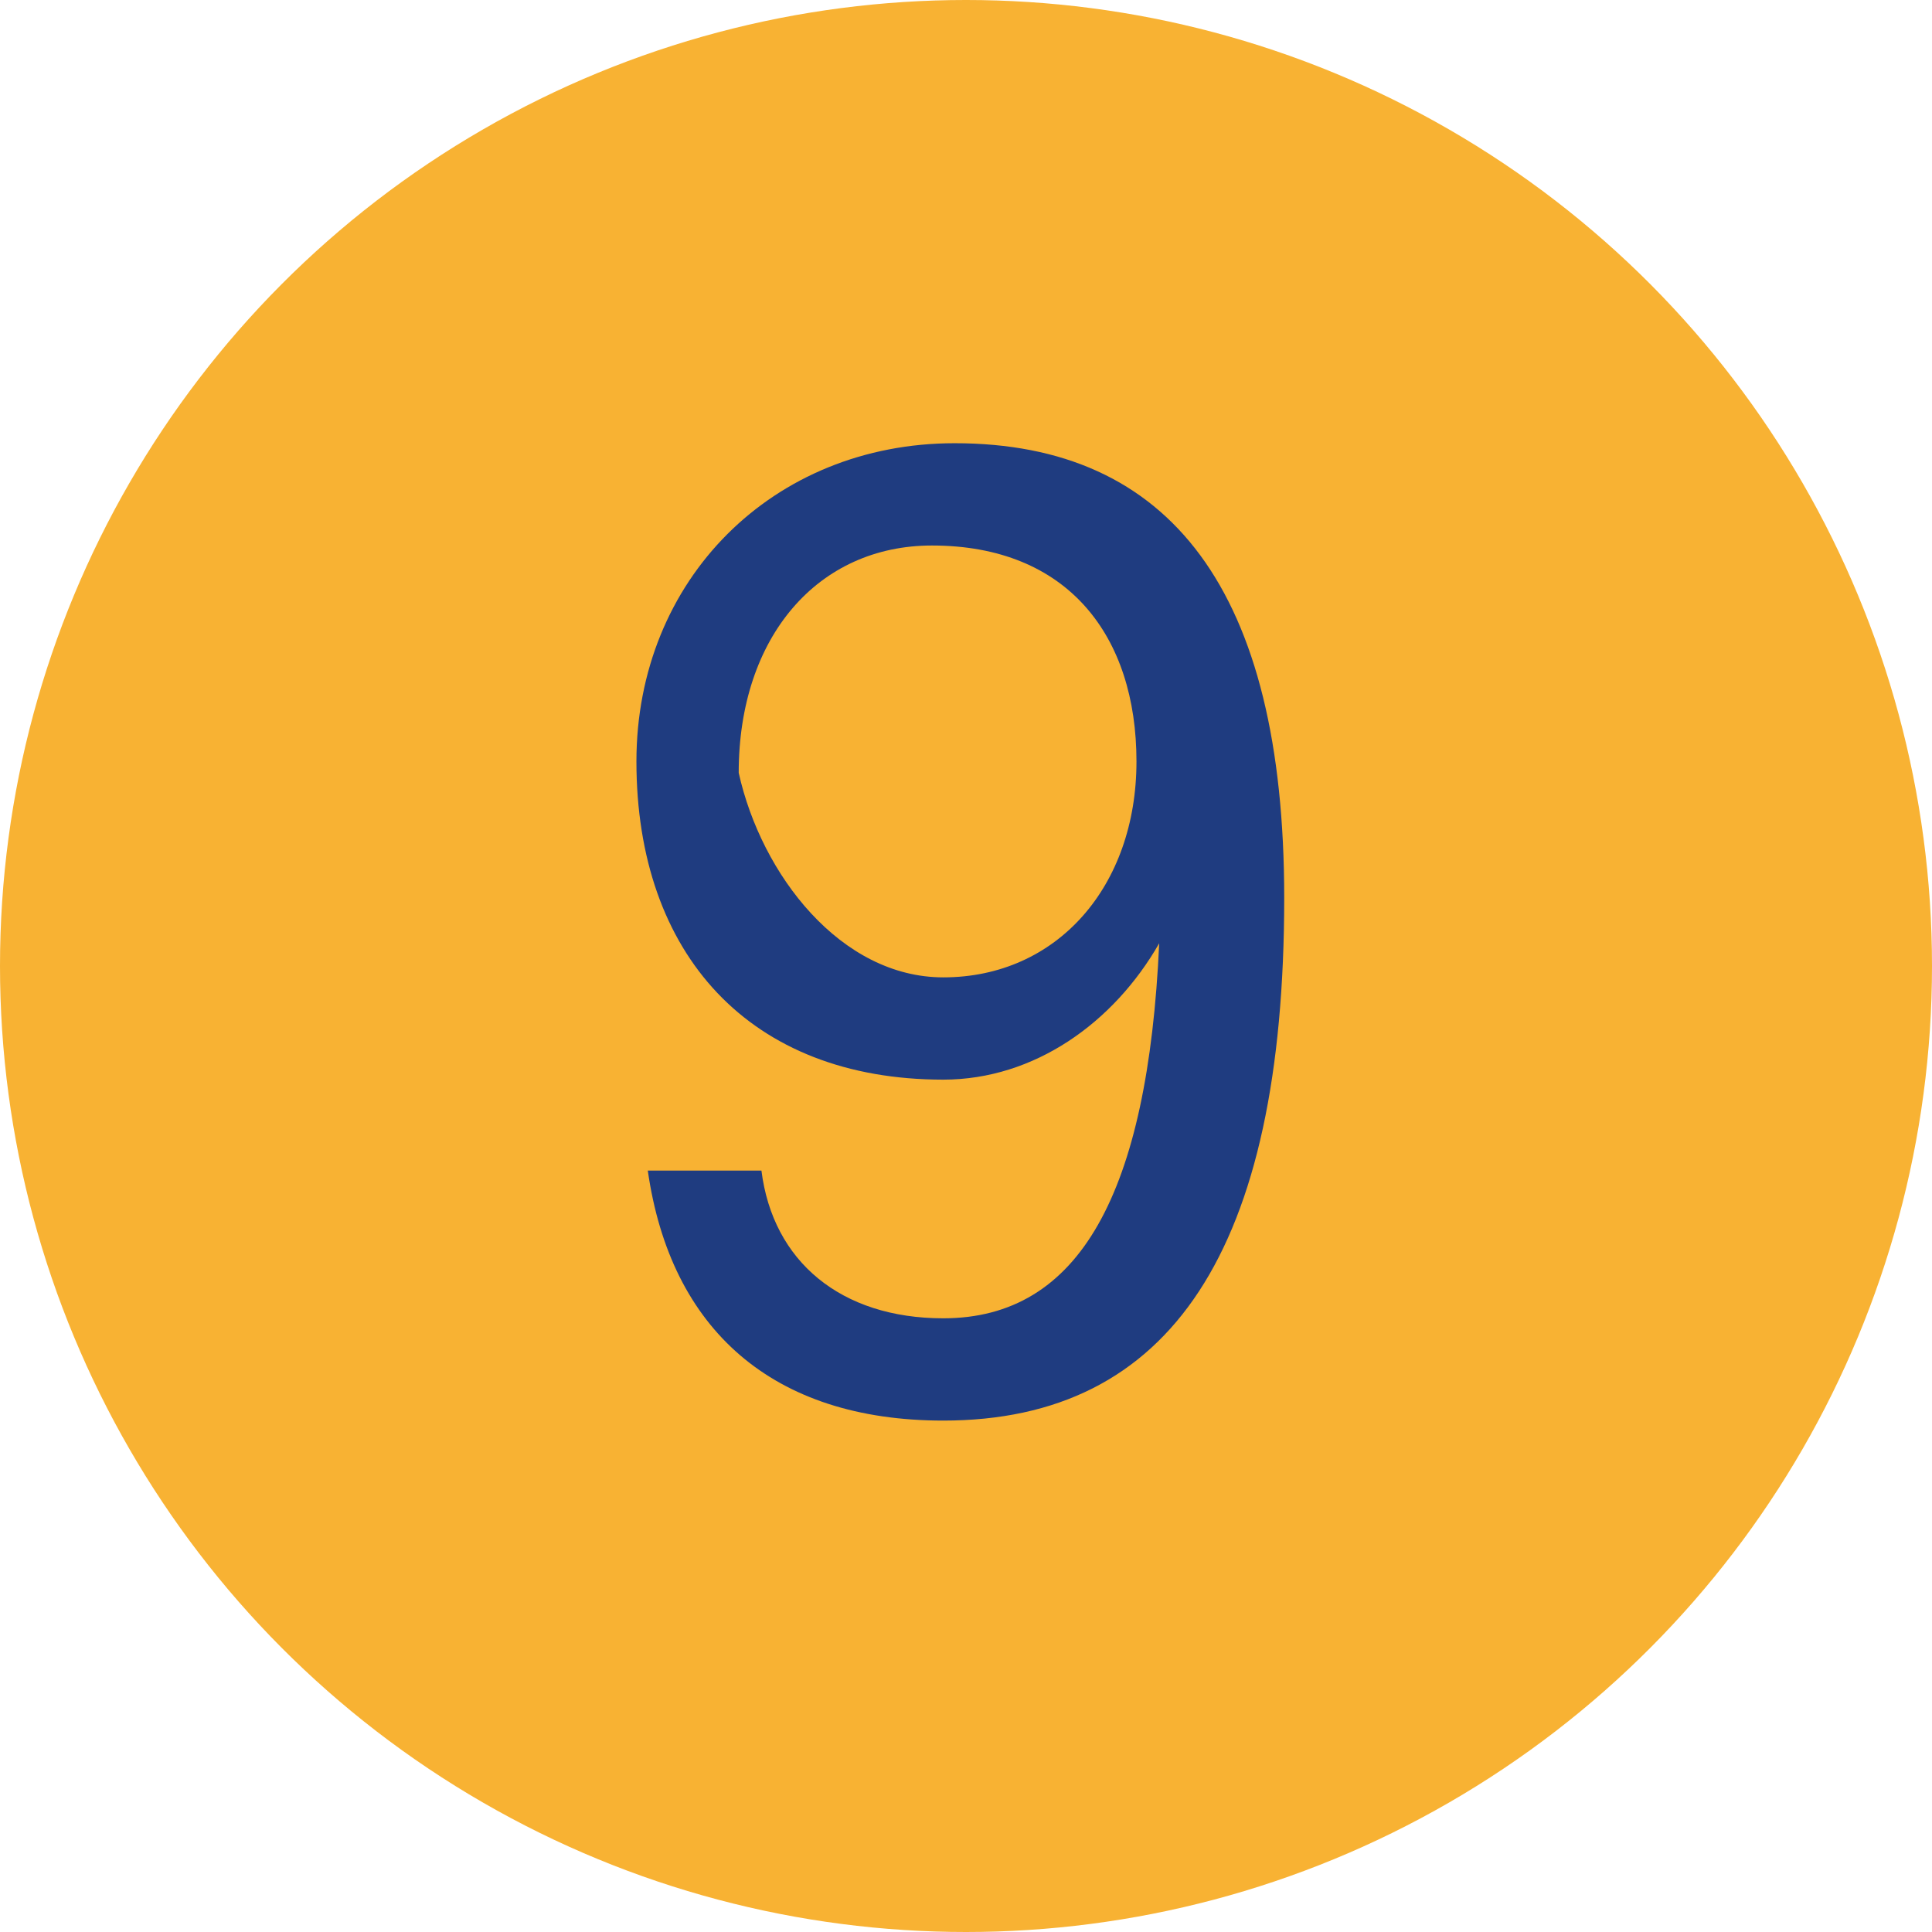
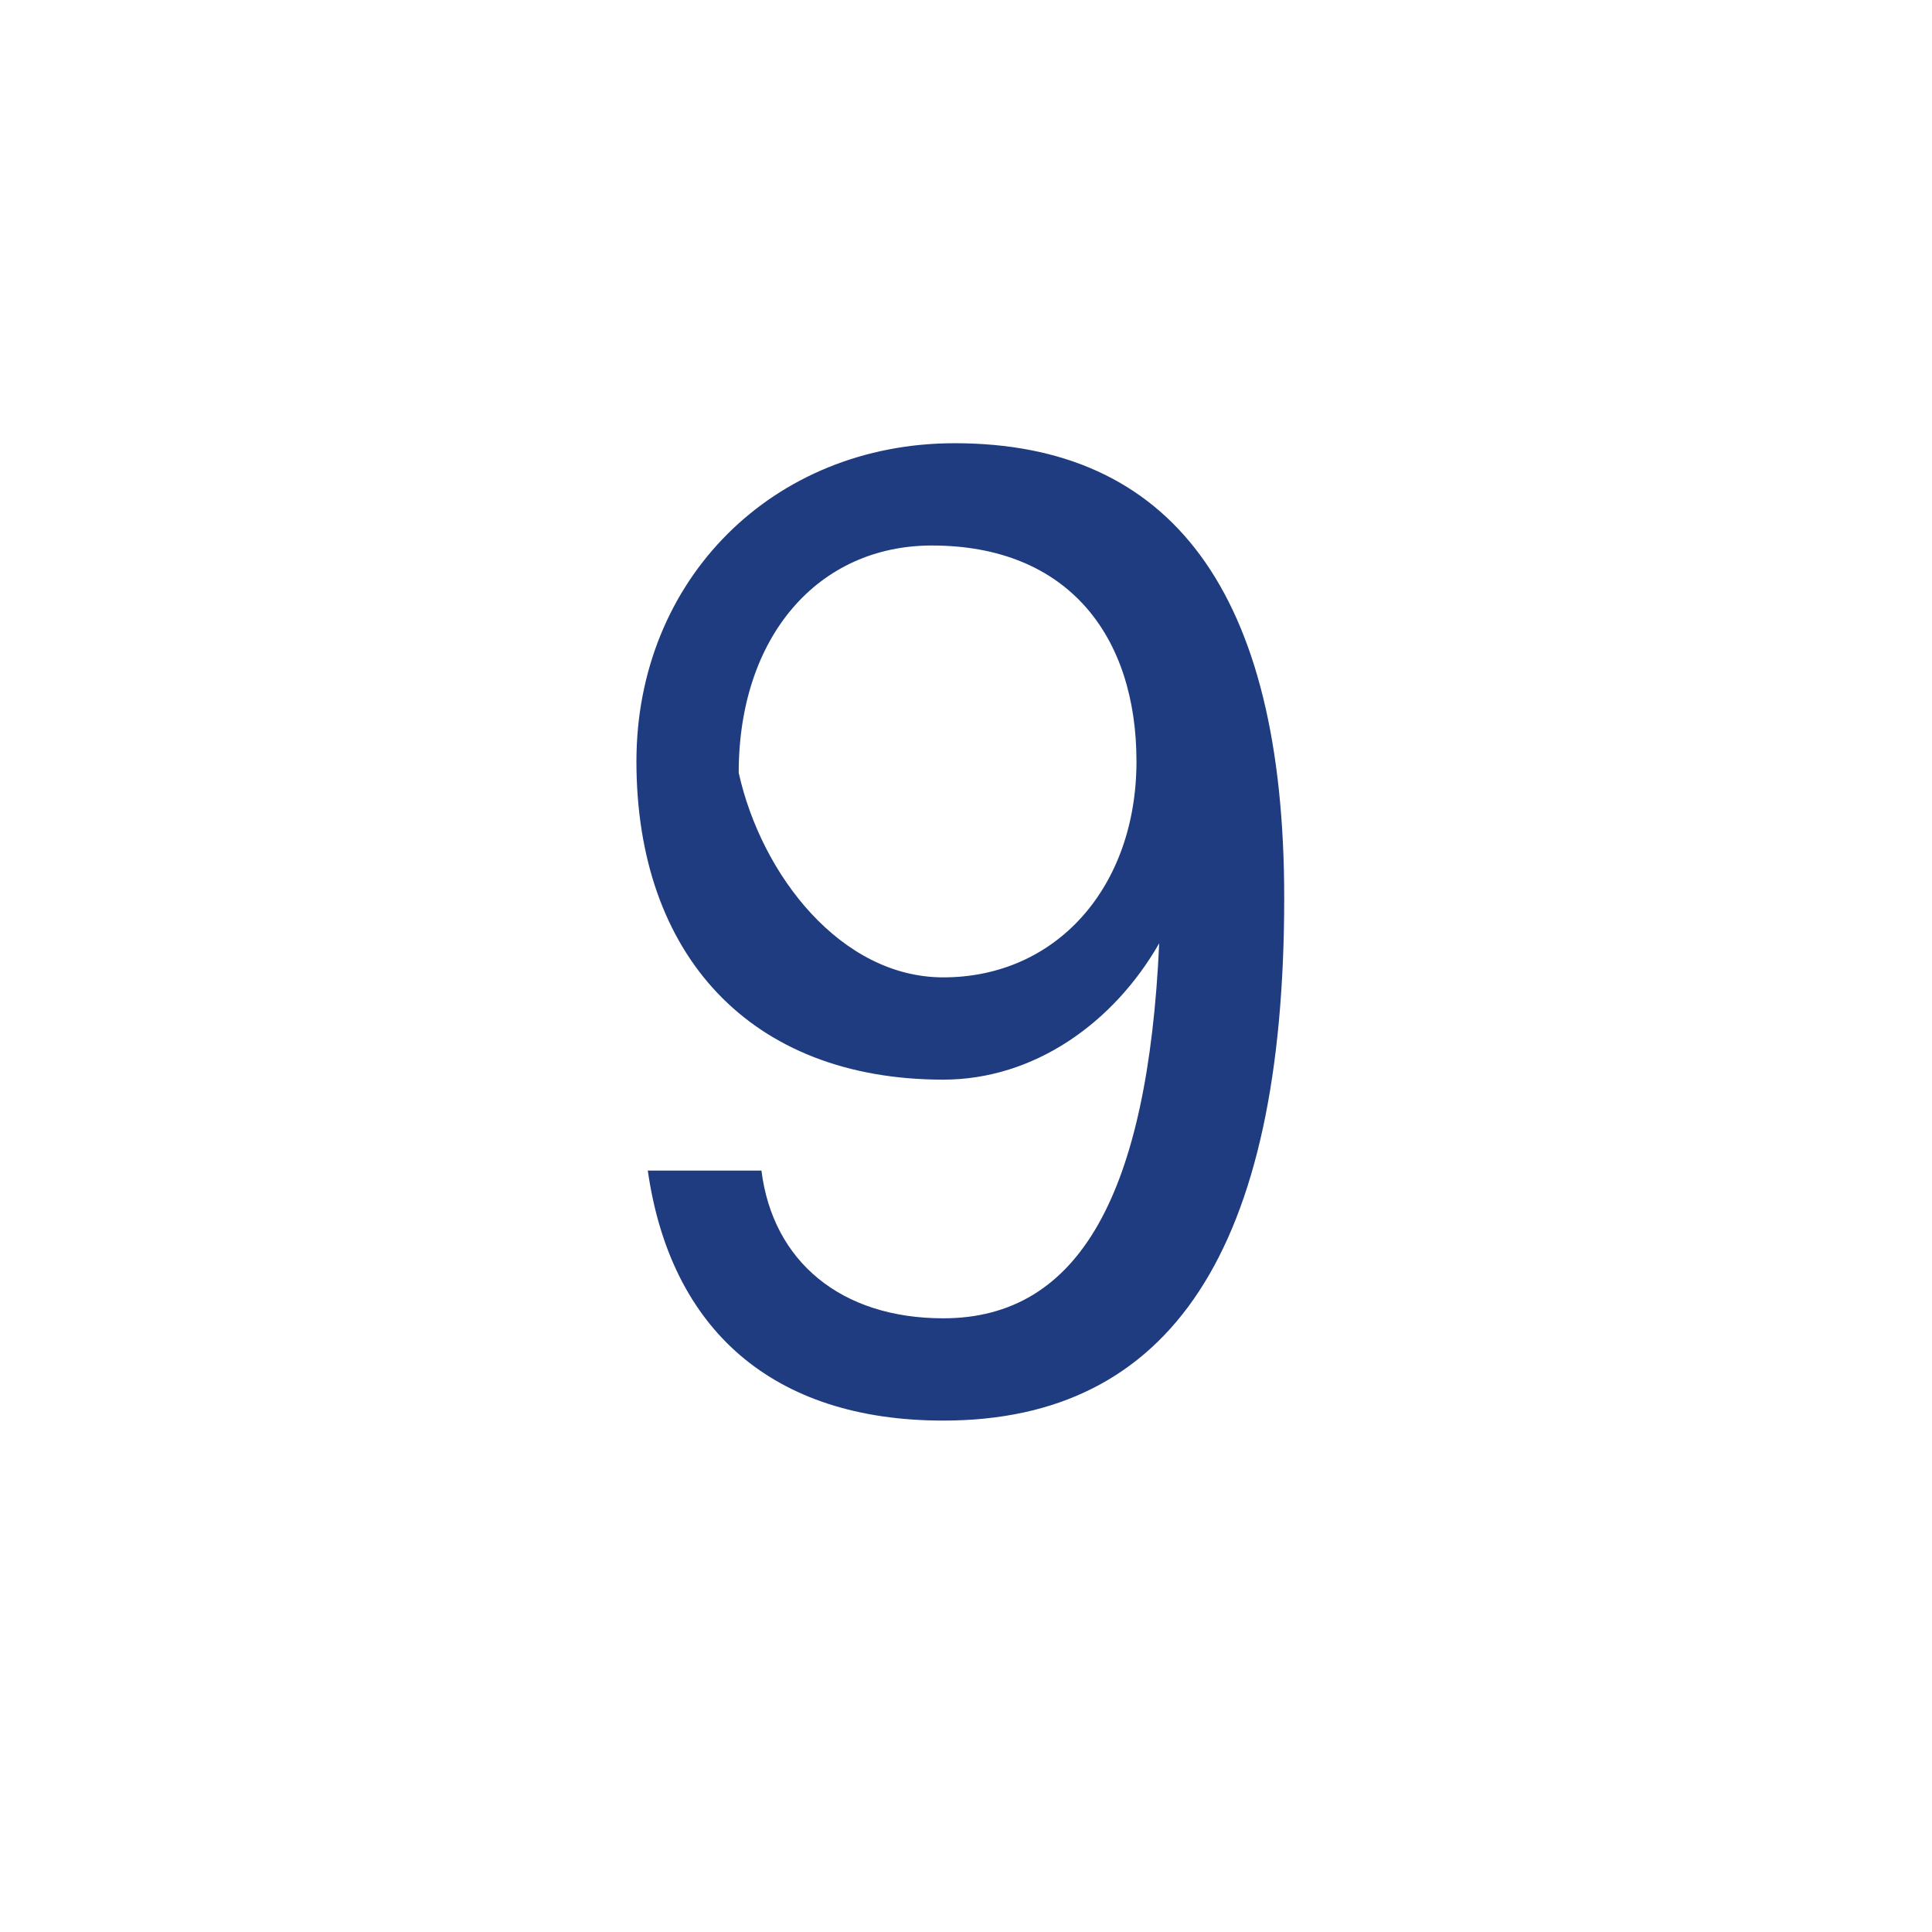
<svg xmlns="http://www.w3.org/2000/svg" version="1.1" id="Ebene_1" x="0px" y="0px" viewBox="0 0 17 17" style="enable-background:new 0 0 17 17;" xml:space="preserve">
  <style type="text/css">
	.st0{fill:#F8B233;}
	.st1{enable-background:new    ;}
	.st2{fill:#1F3C80;}
</style>
-   <circle class="st0" cx="8.5" cy="8.5" r="8.5" />
  <g id="_x31_7" class="st1">
    <path class="st2" d="M11.3,7.9c0,3.1-1,4.6-3,4.6c-1.5,0-2.4-0.8-2.6-2.2h1c0.1,0.8,0.7,1.3,1.6,1.3c1.2,0,1.8-1.1,1.9-3.3l0,0   C9.8,9,9.1,9.5,8.3,9.5c-1.7,0-2.7-1.1-2.7-2.8c0-1.6,1.2-2.8,2.8-2.8C10.3,3.9,11.3,5.2,11.3,7.9z M8.3,8.6c1,0,1.7-0.8,1.7-1.9   c0-1.1-0.6-1.9-1.8-1.9c-1,0-1.7,0.8-1.7,2C6.7,7.7,7.4,8.6,8.3,8.6z" />
  </g>
  <g>
</g>
  <g>
</g>
  <g>
</g>
  <g>
</g>
  <g>
</g>
</svg>